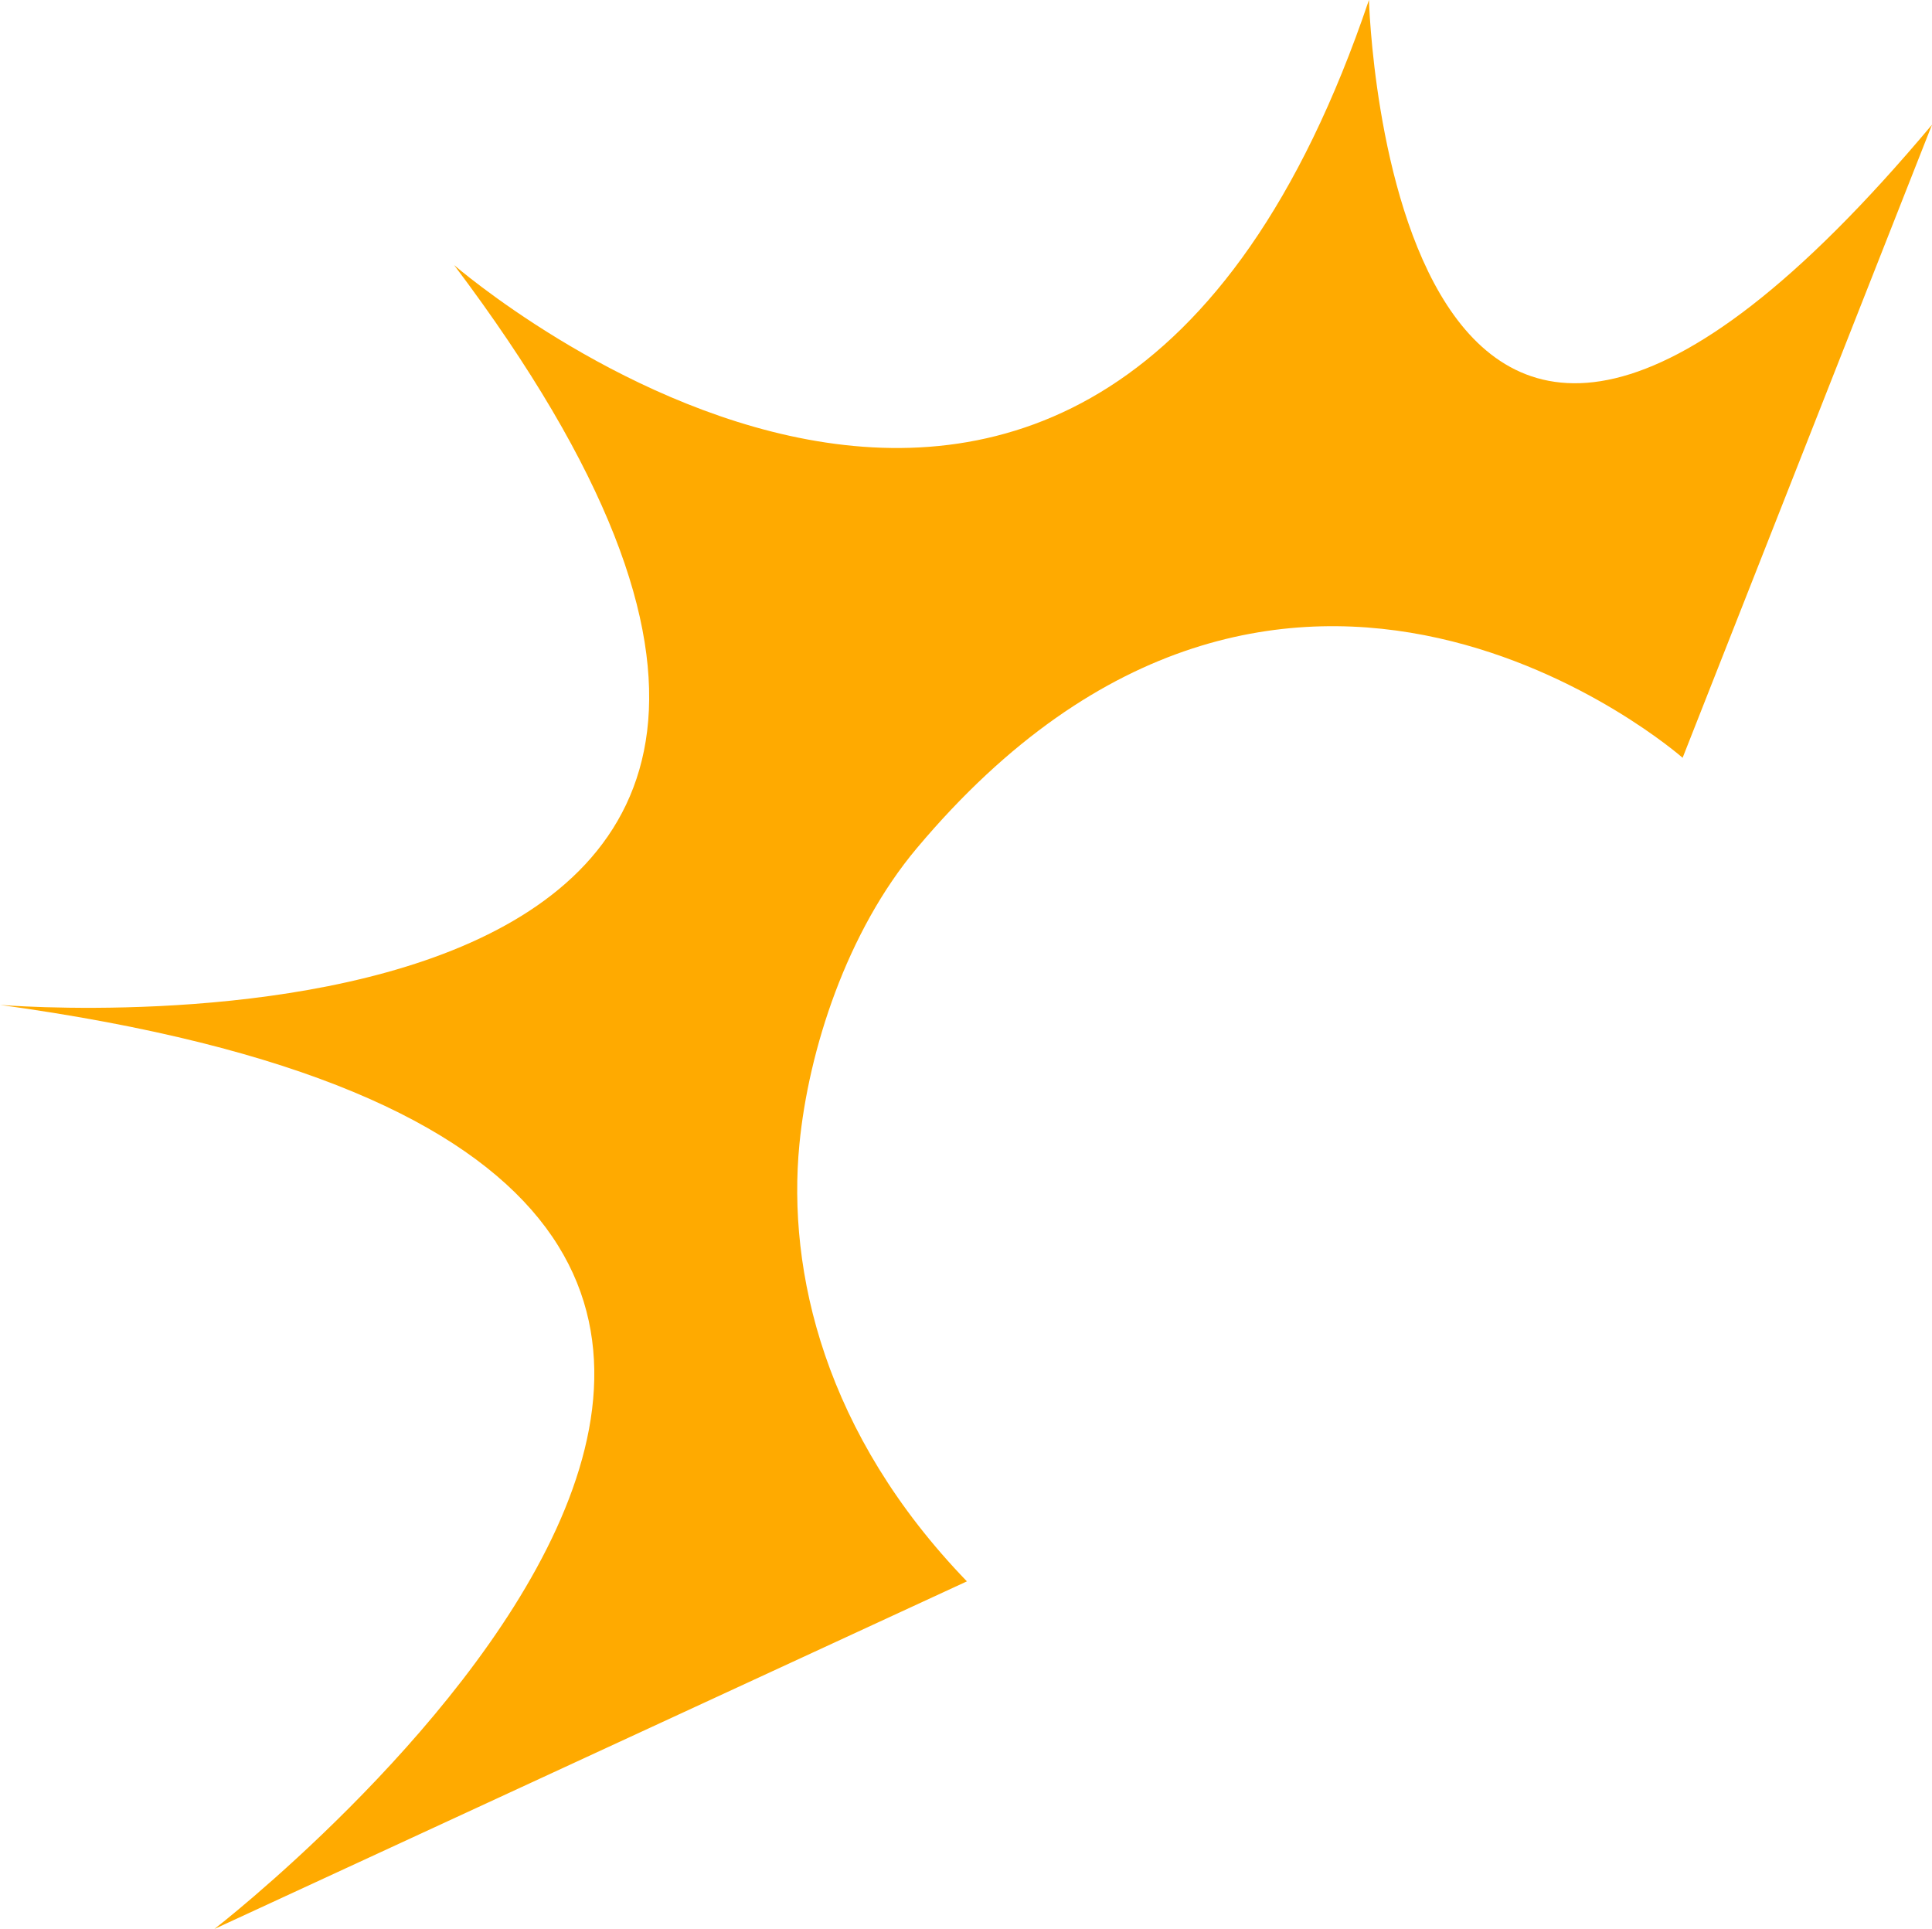
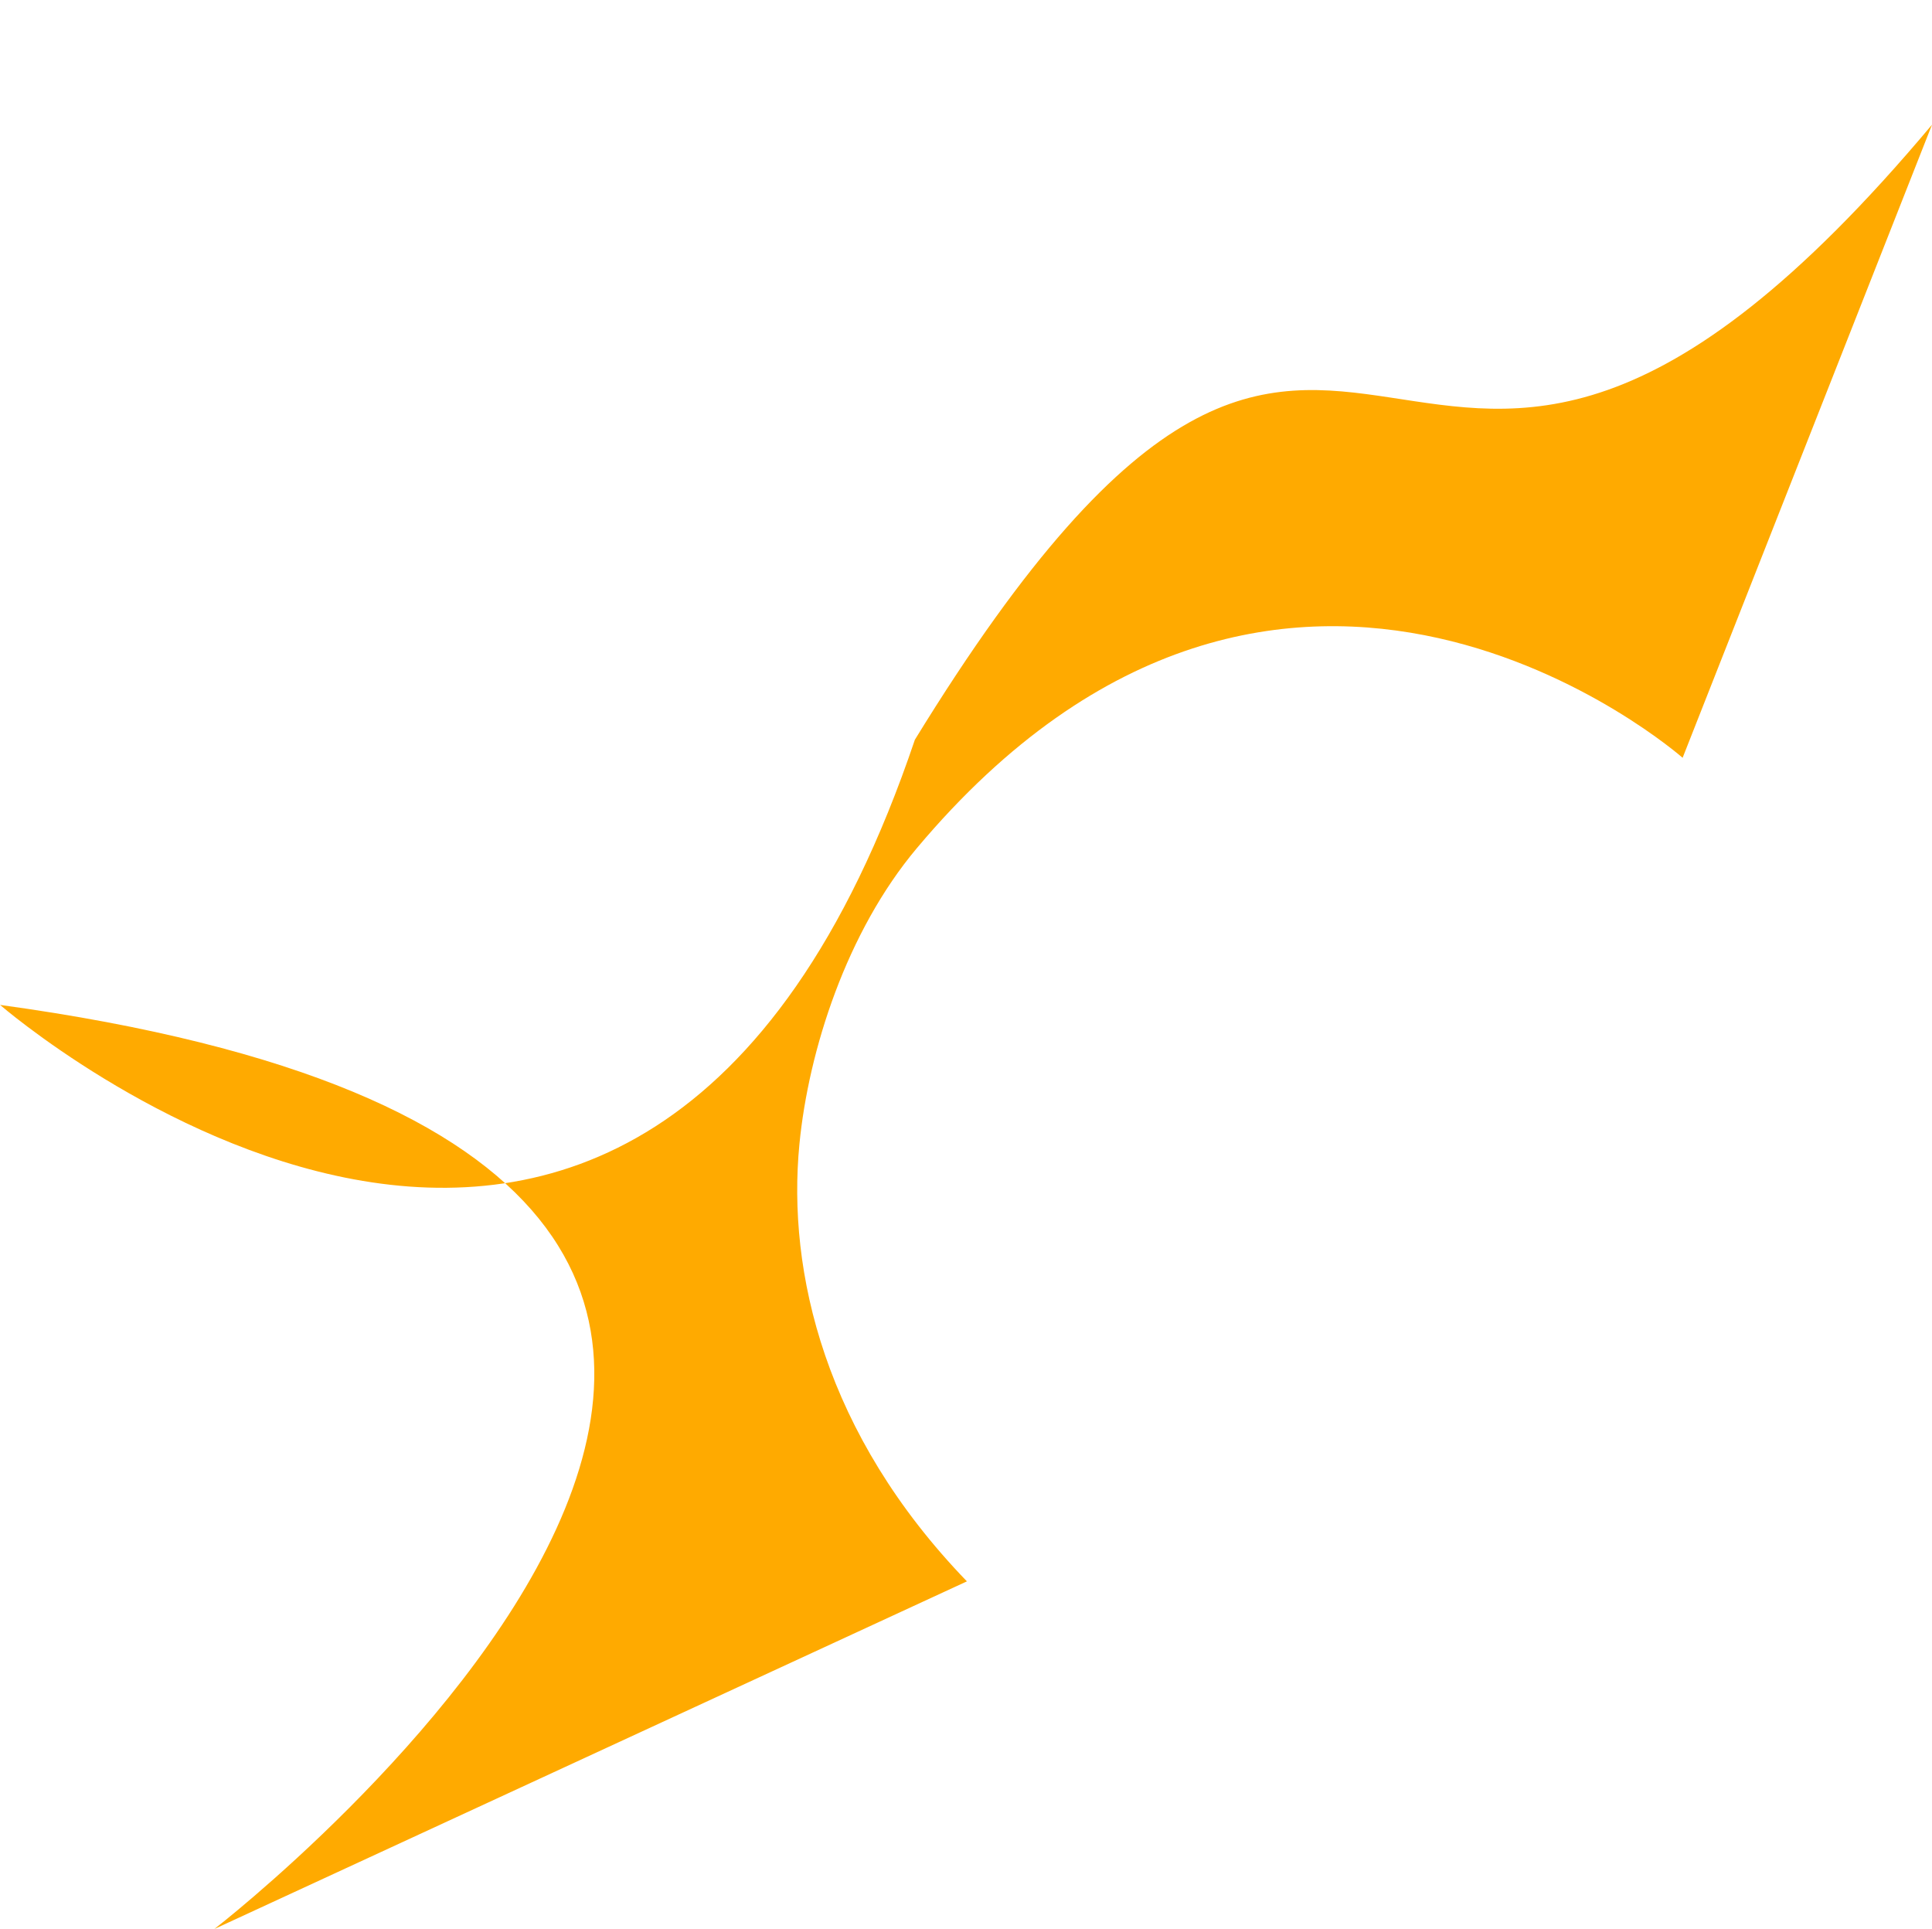
<svg xmlns="http://www.w3.org/2000/svg" height="255.1" preserveAspectRatio="xMidYMid meet" version="1.0" viewBox="76.8 74.0 255.5 255.1" width="255.5" zoomAndPan="magnify">
  <g id="change1_1">
-     <path d="M332.3,90.49l-32.98,83.72c0,0-52.42-46.2-101.27,11.95c-9.28,11.04-14.32,26.72-15.53,39.14 c-1.64,16.87,3.33,38.34,22.15,57.82l-99.52,45.97c0,0,130.07-100.45-28.34-122.2c0,0,142.79,12,60.05-97.83 c0,0,84.4,73.19,120.98-35.07C257.84,73.99,260.54,176.09,332.3,90.49z" fill="#fa0" />
+     <path d="M332.3,90.49l-32.98,83.72c0,0-52.42-46.2-101.27,11.95c-9.28,11.04-14.32,26.72-15.53,39.14 c-1.64,16.87,3.33,38.34,22.15,57.82l-99.52,45.97c0,0,130.07-100.45-28.34-122.2c0,0,84.4,73.19,120.98-35.07C257.84,73.99,260.54,176.09,332.3,90.49z" fill="#fa0" />
  </g>
</svg>